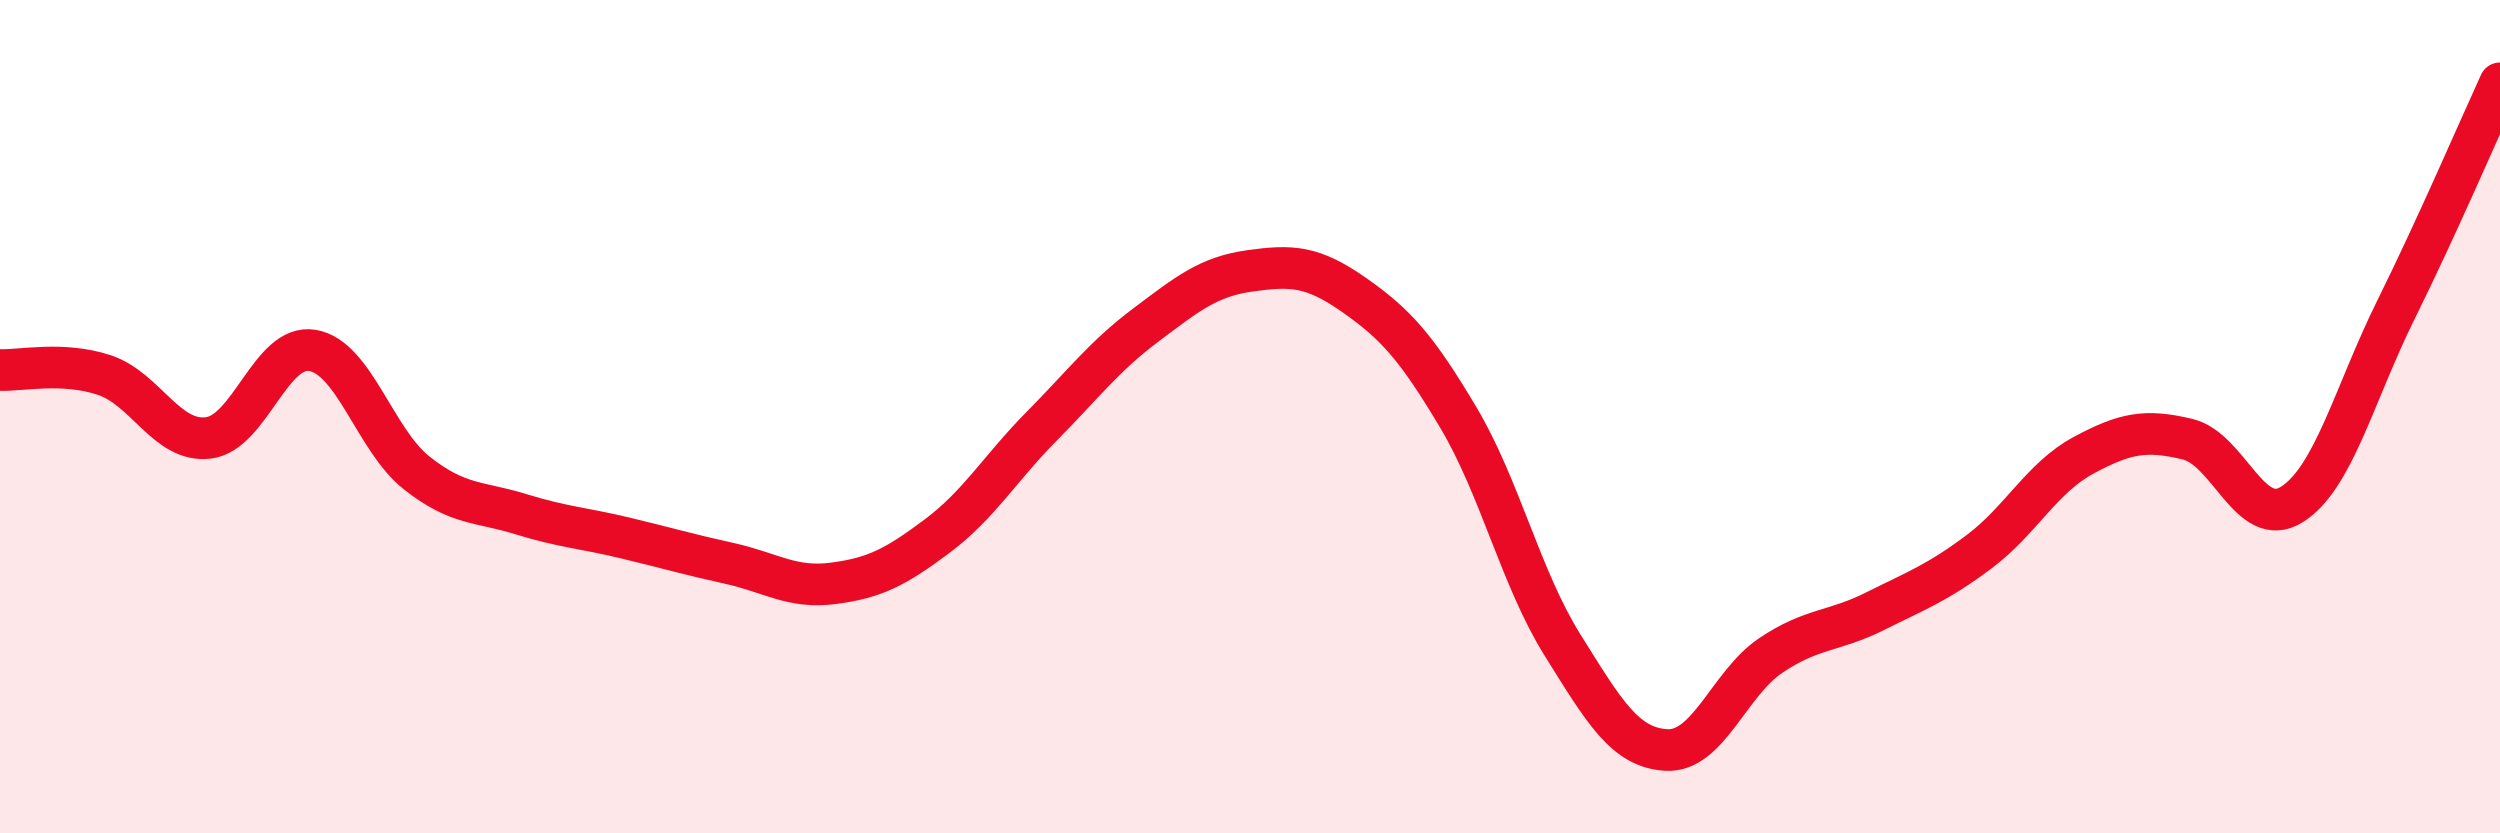
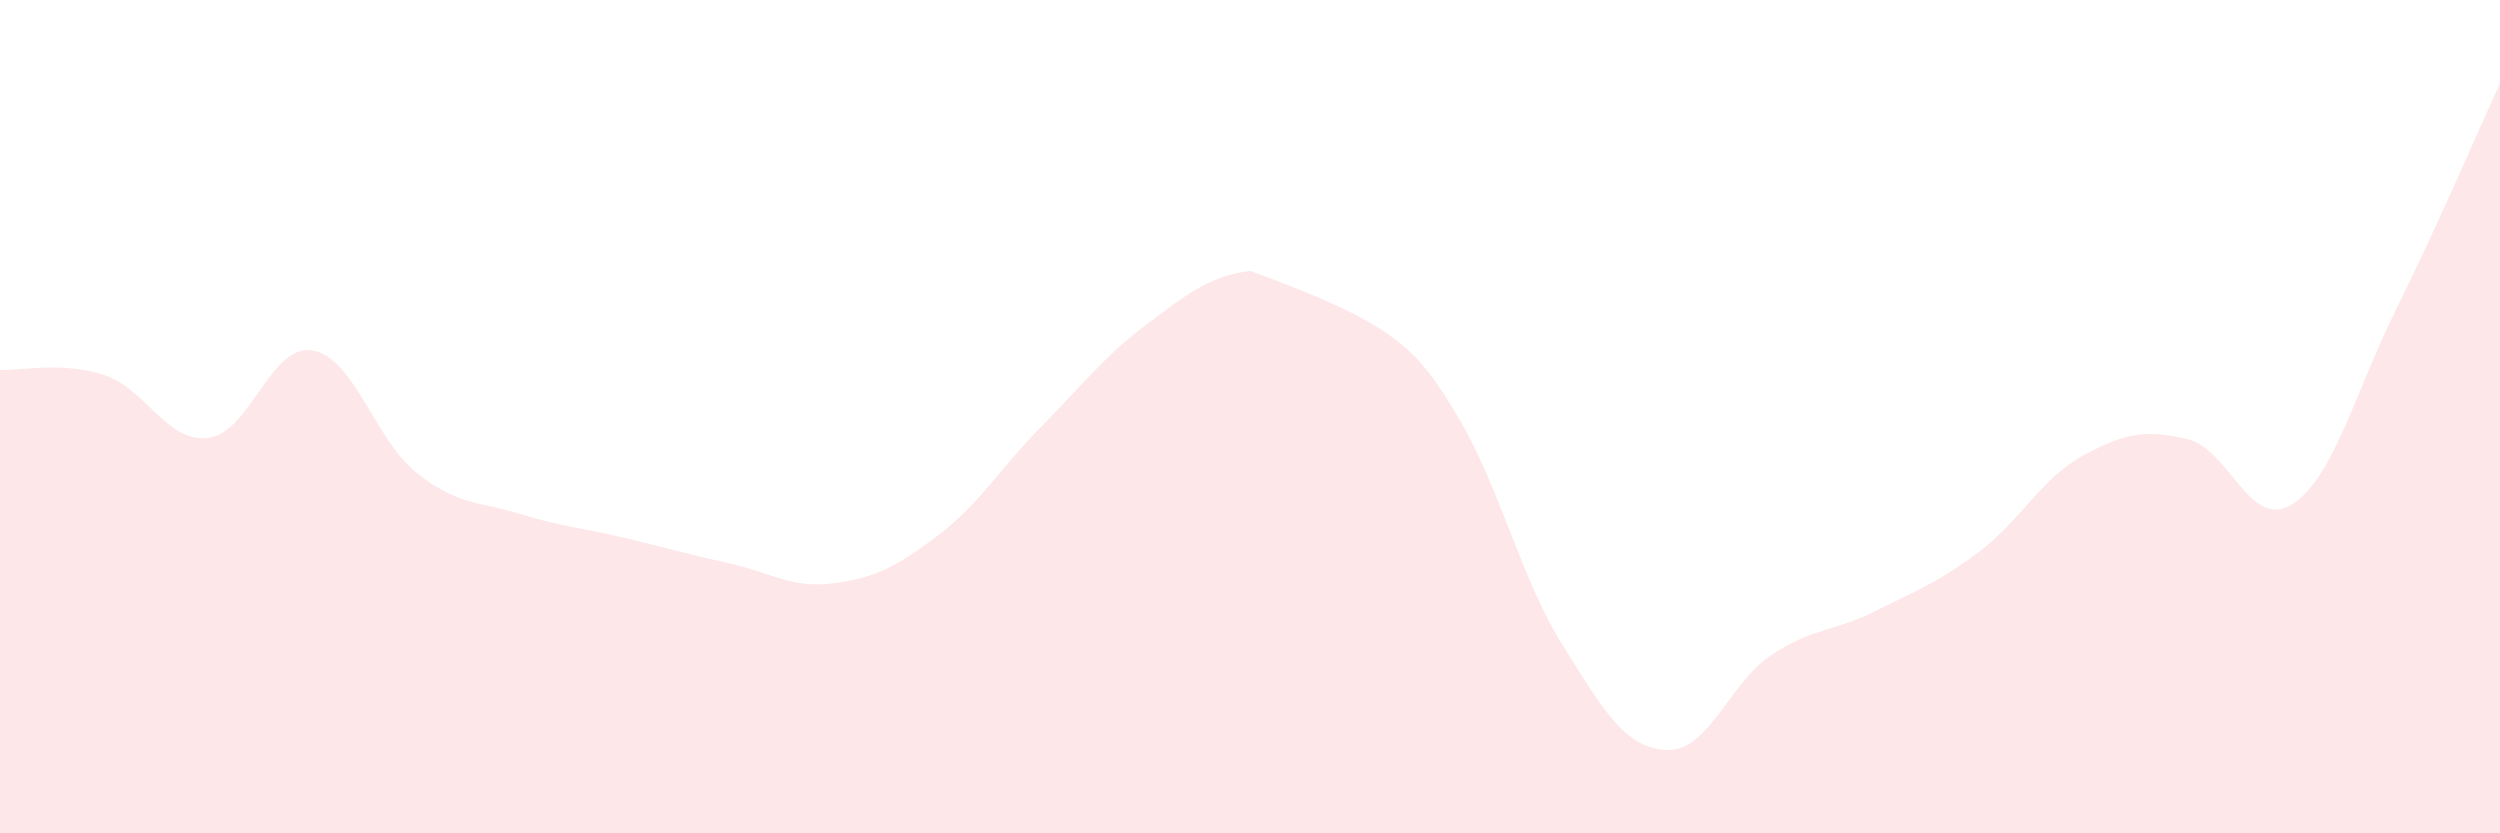
<svg xmlns="http://www.w3.org/2000/svg" width="60" height="20" viewBox="0 0 60 20">
-   <path d="M 0,8.88 C 0.5,8.9 1.5,8.67 2.5,9 C 3.5,9.33 4,10.63 5,10.51 C 6,10.39 6.5,8.24 7.5,8.41 C 8.5,8.58 9,10.56 10,11.35 C 11,12.14 11.5,12.03 12.5,12.34 C 13.5,12.65 14,12.67 15,12.91 C 16,13.15 16.5,13.3 17.5,13.52 C 18.5,13.74 19,14.13 20,14 C 21,13.87 21.5,13.61 22.5,12.86 C 23.5,12.11 24,11.24 25,10.23 C 26,9.22 26.5,8.55 27.5,7.8 C 28.5,7.05 29,6.64 30,6.5 C 31,6.36 31.5,6.38 32.5,7.08 C 33.5,7.78 34,8.34 35,10.02 C 36,11.7 36.5,13.88 37.5,15.48 C 38.5,17.08 39,17.95 40,18 C 41,18.05 41.5,16.4 42.5,15.73 C 43.5,15.06 44,15.17 45,14.67 C 46,14.17 46.5,13.99 47.5,13.24 C 48.5,12.49 49,11.47 50,10.93 C 51,10.39 51.5,10.3 52.5,10.54 C 53.5,10.78 54,12.73 55,12.11 C 56,11.49 56.5,9.46 57.5,7.44 C 58.5,5.42 59.5,3.09 60,2L60 20L0 20Z" fill="#EB0A25" opacity="0.1" stroke-linecap="round" stroke-linejoin="round" />
-   <path d="M 0,8.88 C 0.5,8.9 1.5,8.67 2.5,9 C 3.5,9.33 4,10.63 5,10.51 C 6,10.39 6.5,8.24 7.5,8.41 C 8.5,8.58 9,10.56 10,11.35 C 11,12.14 11.5,12.03 12.5,12.34 C 13.5,12.65 14,12.67 15,12.91 C 16,13.15 16.5,13.3 17.5,13.52 C 18.5,13.74 19,14.13 20,14 C 21,13.87 21.5,13.61 22.5,12.86 C 23.5,12.11 24,11.24 25,10.23 C 26,9.22 26.5,8.55 27.5,7.8 C 28.5,7.05 29,6.64 30,6.5 C 31,6.36 31.5,6.38 32.5,7.08 C 33.5,7.78 34,8.34 35,10.02 C 36,11.7 36.5,13.88 37.5,15.48 C 38.5,17.08 39,17.95 40,18 C 41,18.05 41.5,16.4 42.5,15.73 C 43.5,15.06 44,15.17 45,14.67 C 46,14.17 46.5,13.99 47.5,13.24 C 48.5,12.49 49,11.47 50,10.93 C 51,10.39 51.5,10.3 52.5,10.54 C 53.5,10.78 54,12.73 55,12.11 C 56,11.49 56.5,9.46 57.5,7.44 C 58.5,5.42 59.5,3.09 60,2" stroke="#EB0A25" stroke-width="1" fill="none" stroke-linecap="round" stroke-linejoin="round" />
+   <path d="M 0,8.88 C 0.5,8.9 1.5,8.67 2.5,9 C 3.5,9.33 4,10.63 5,10.51 C 6,10.39 6.5,8.24 7.5,8.41 C 8.5,8.58 9,10.56 10,11.35 C 11,12.14 11.5,12.03 12.5,12.34 C 13.5,12.65 14,12.67 15,12.91 C 16,13.15 16.5,13.3 17.5,13.52 C 18.5,13.74 19,14.13 20,14 C 21,13.87 21.5,13.61 22.5,12.86 C 23.5,12.11 24,11.24 25,10.23 C 26,9.22 26.5,8.55 27.5,7.8 C 28.5,7.05 29,6.64 30,6.5 C 33.5,7.78 34,8.34 35,10.02 C 36,11.7 36.5,13.88 37.5,15.48 C 38.5,17.08 39,17.95 40,18 C 41,18.05 41.5,16.4 42.5,15.73 C 43.5,15.06 44,15.17 45,14.67 C 46,14.17 46.5,13.99 47.5,13.24 C 48.5,12.49 49,11.47 50,10.93 C 51,10.39 51.5,10.3 52.5,10.54 C 53.5,10.78 54,12.73 55,12.11 C 56,11.49 56.5,9.46 57.5,7.44 C 58.5,5.42 59.5,3.09 60,2L60 20L0 20Z" fill="#EB0A25" opacity="0.1" stroke-linecap="round" stroke-linejoin="round" />
</svg>